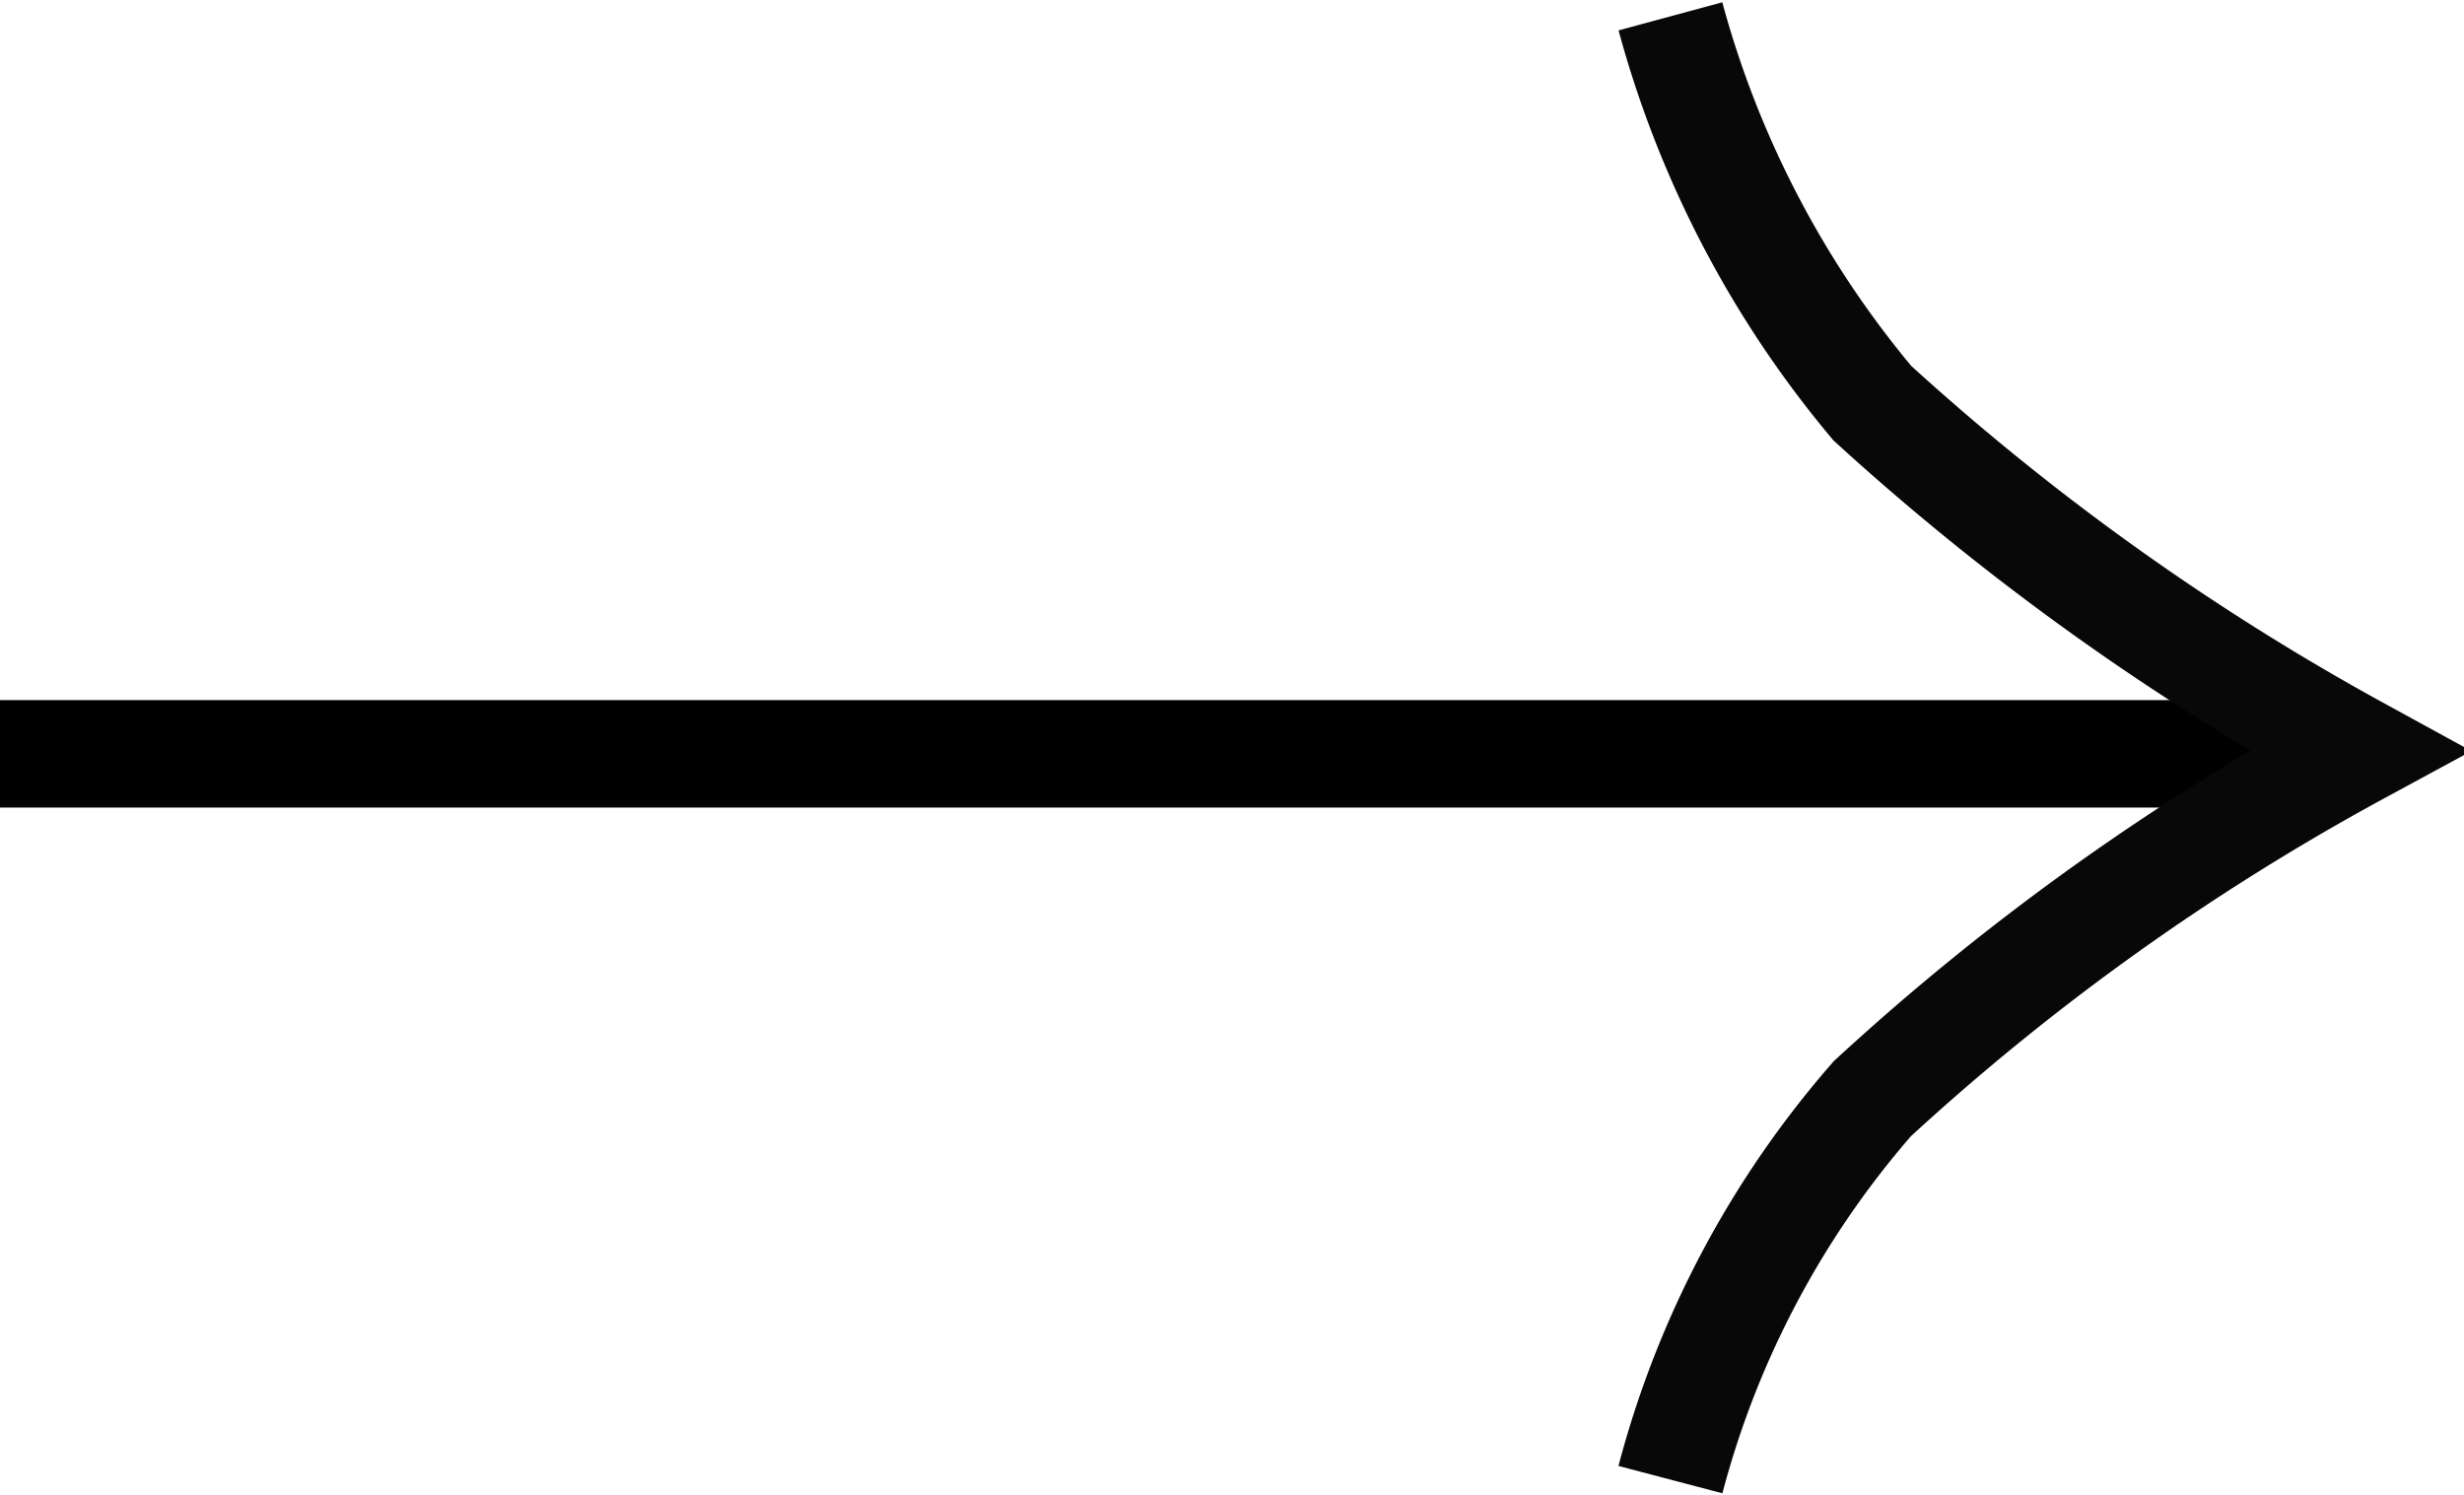
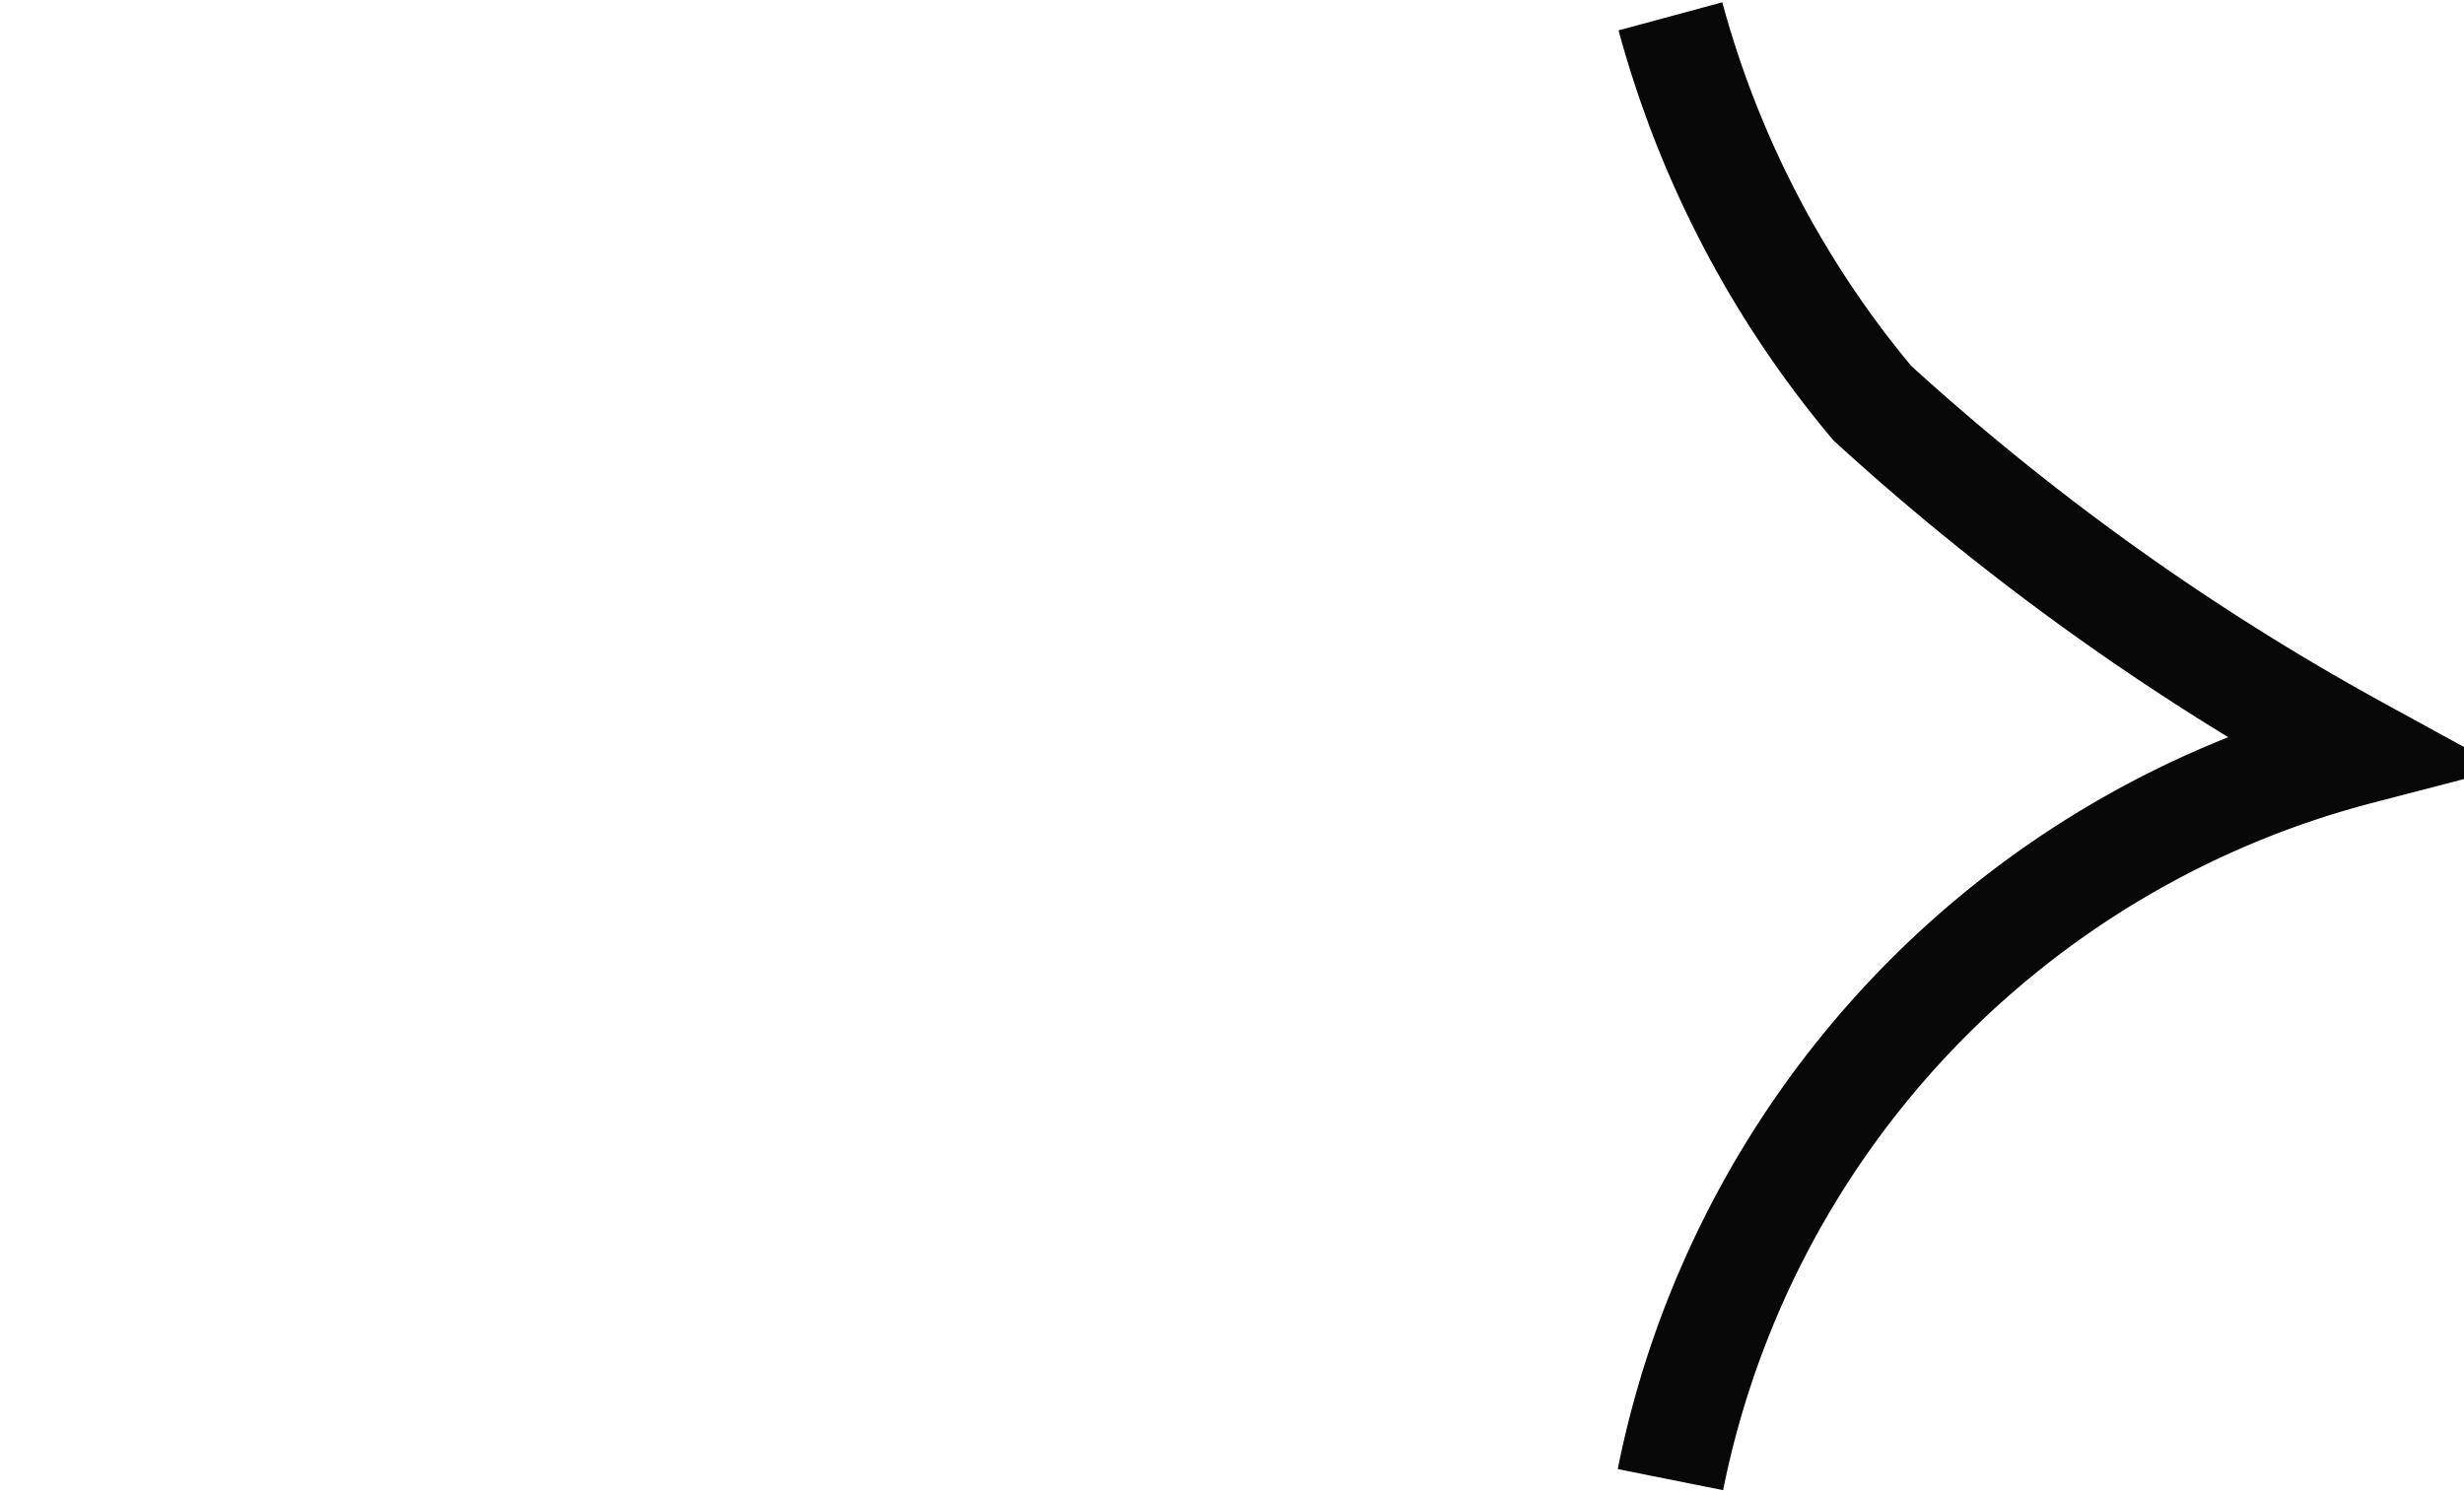
<svg xmlns="http://www.w3.org/2000/svg" width="22.927" height="13.914" viewBox="0 0 22.927 13.914">
  <g id="Group_184" data-name="Group 184" transform="translate(-918.5 -2373.848)">
    <g id="Group_158" data-name="Group 158" transform="translate(918.5 2380.867)">
-       <path id="Path_10" data-name="Path 10" d="M0,.4H21.693" transform="translate(0 -0.404)" fill="none" stroke="#000" stroke-width="1" />
-     </g>
+       </g>
    <g id="Group_159" data-name="Group 159" transform="translate(934.043 2374)">
-       <path id="Path_11" data-name="Path 11" d="M0,0A9.446,9.446,0,0,0,1.879,3.6,23.36,23.36,0,0,0,6.408,6.835a22.539,22.539,0,0,0-4.529,3.237A8.793,8.793,0,0,0,0,13.617" fill="none" stroke="#080808" stroke-width="1" />
+       <path id="Path_11" data-name="Path 11" d="M0,0A9.446,9.446,0,0,0,1.879,3.6,23.36,23.36,0,0,0,6.408,6.835A8.793,8.793,0,0,0,0,13.617" fill="none" stroke="#080808" stroke-width="1" />
    </g>
  </g>
</svg>